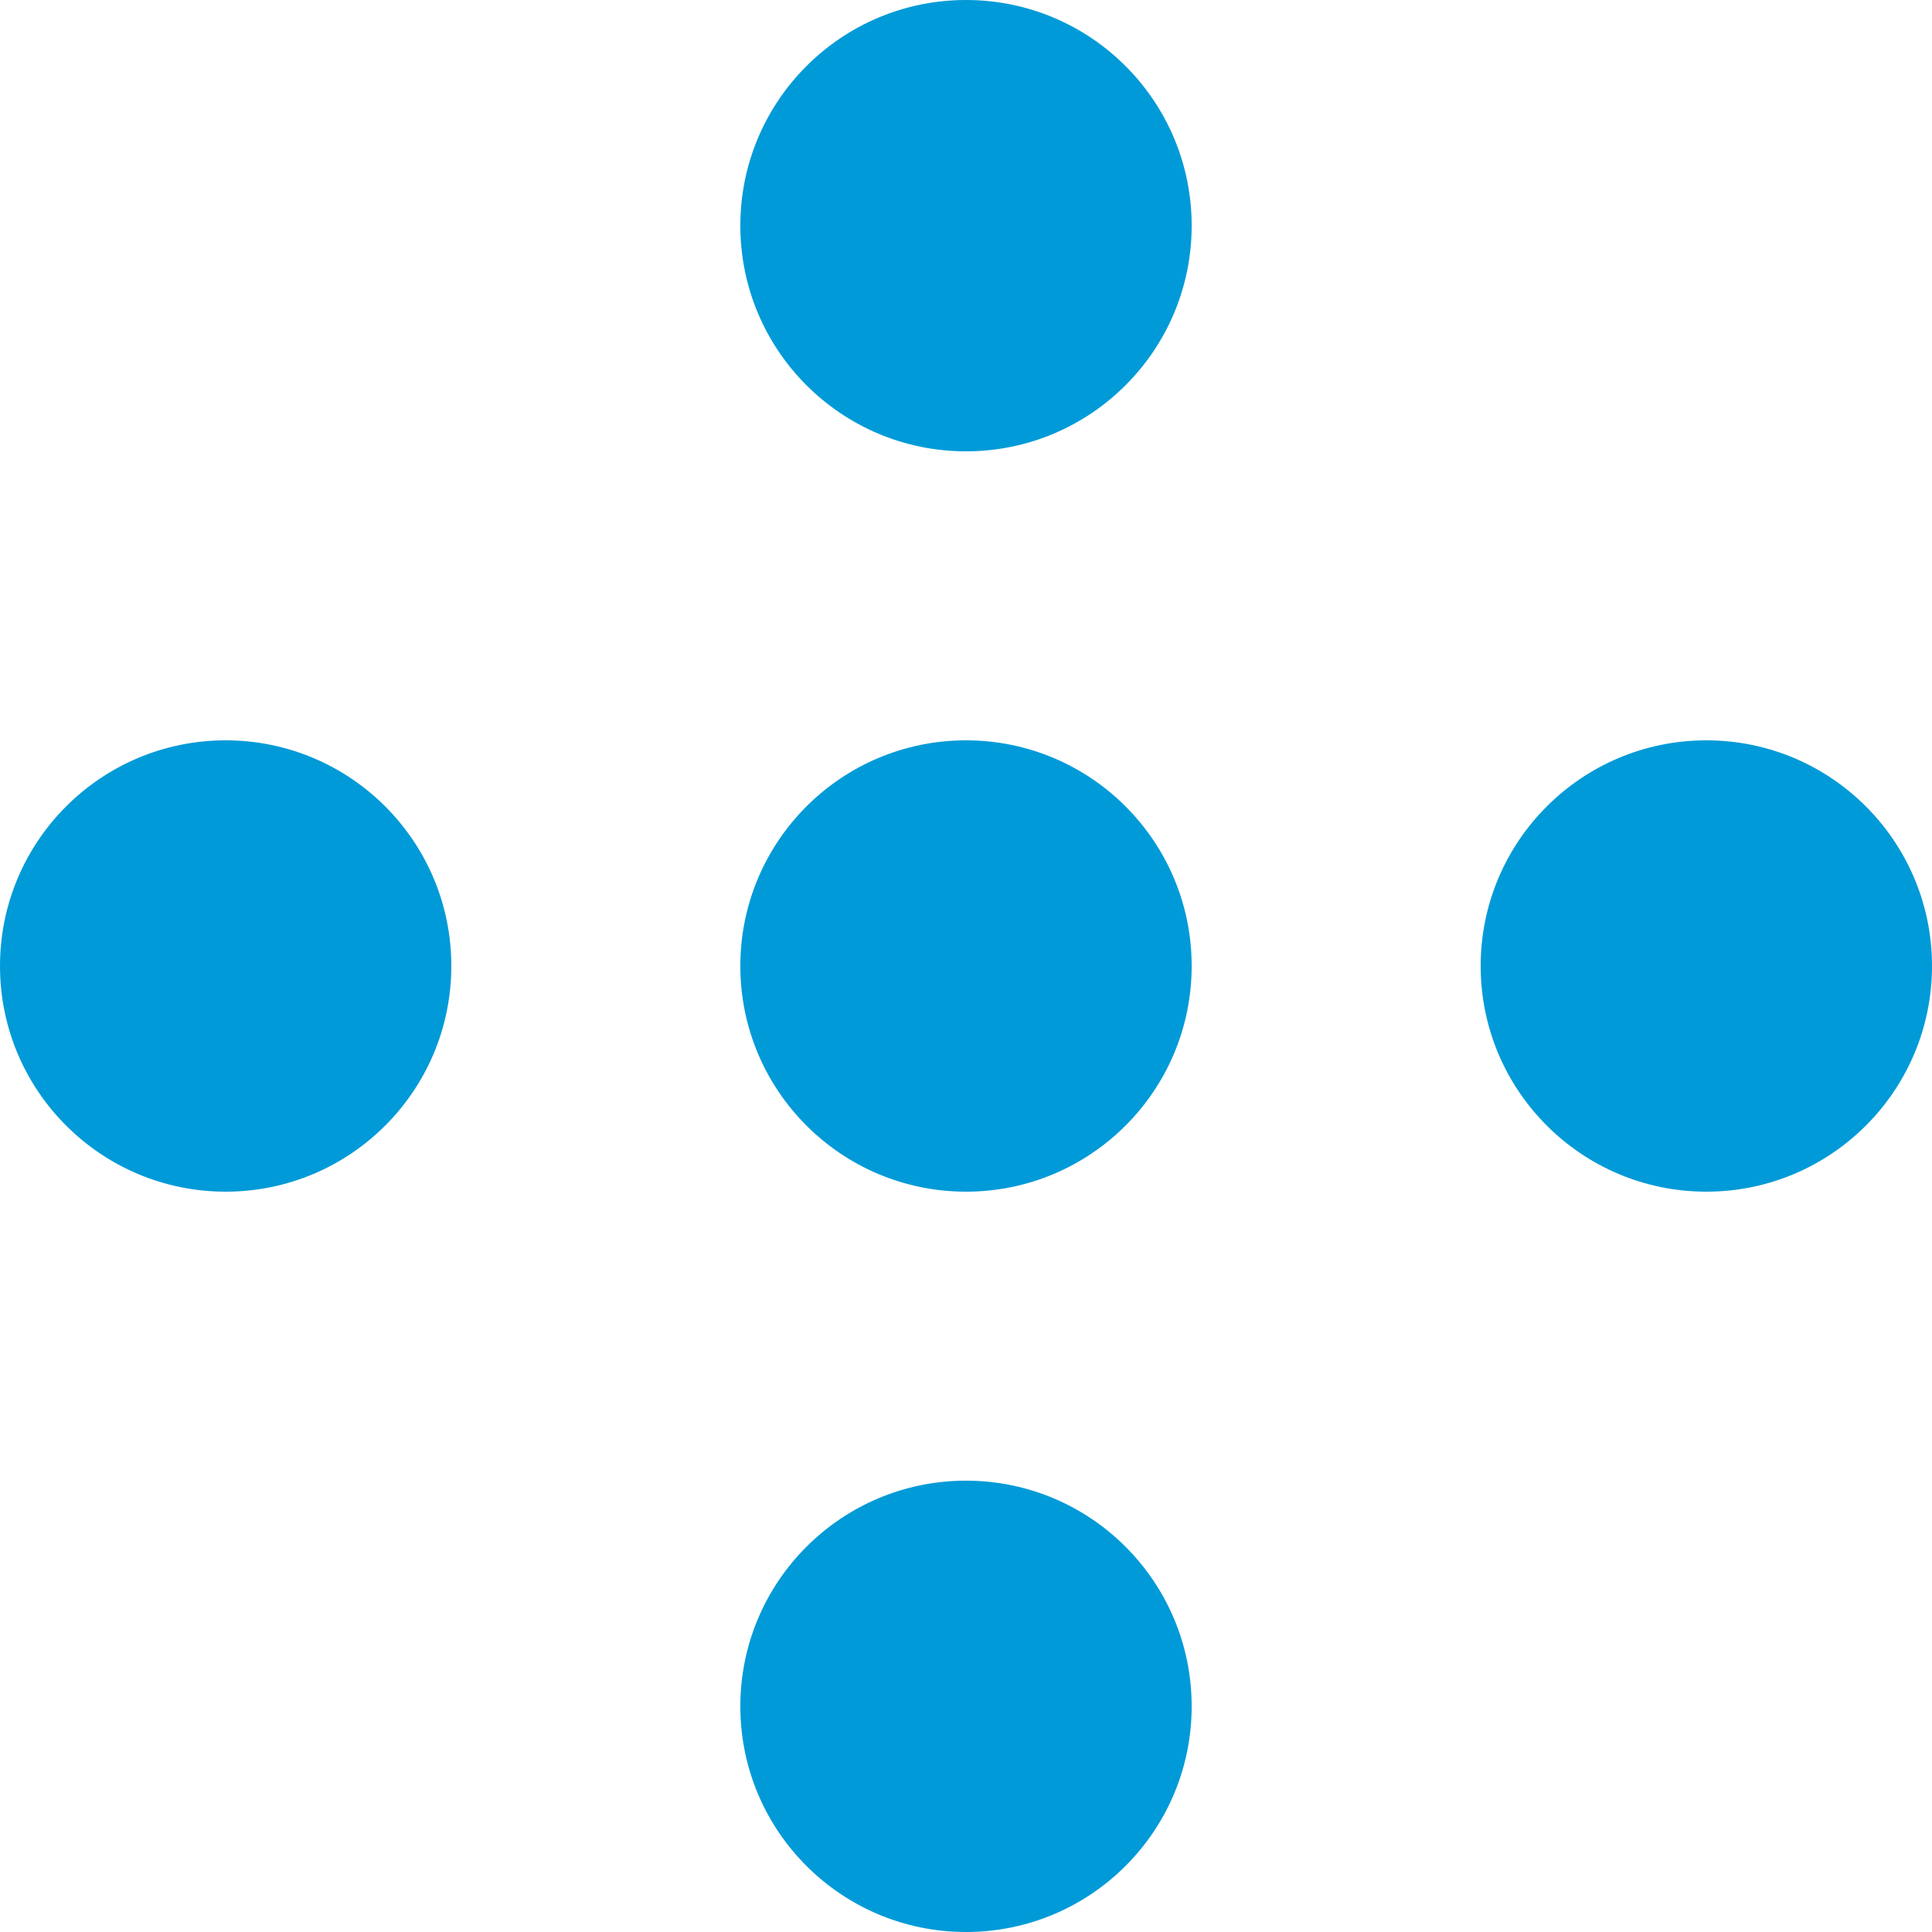
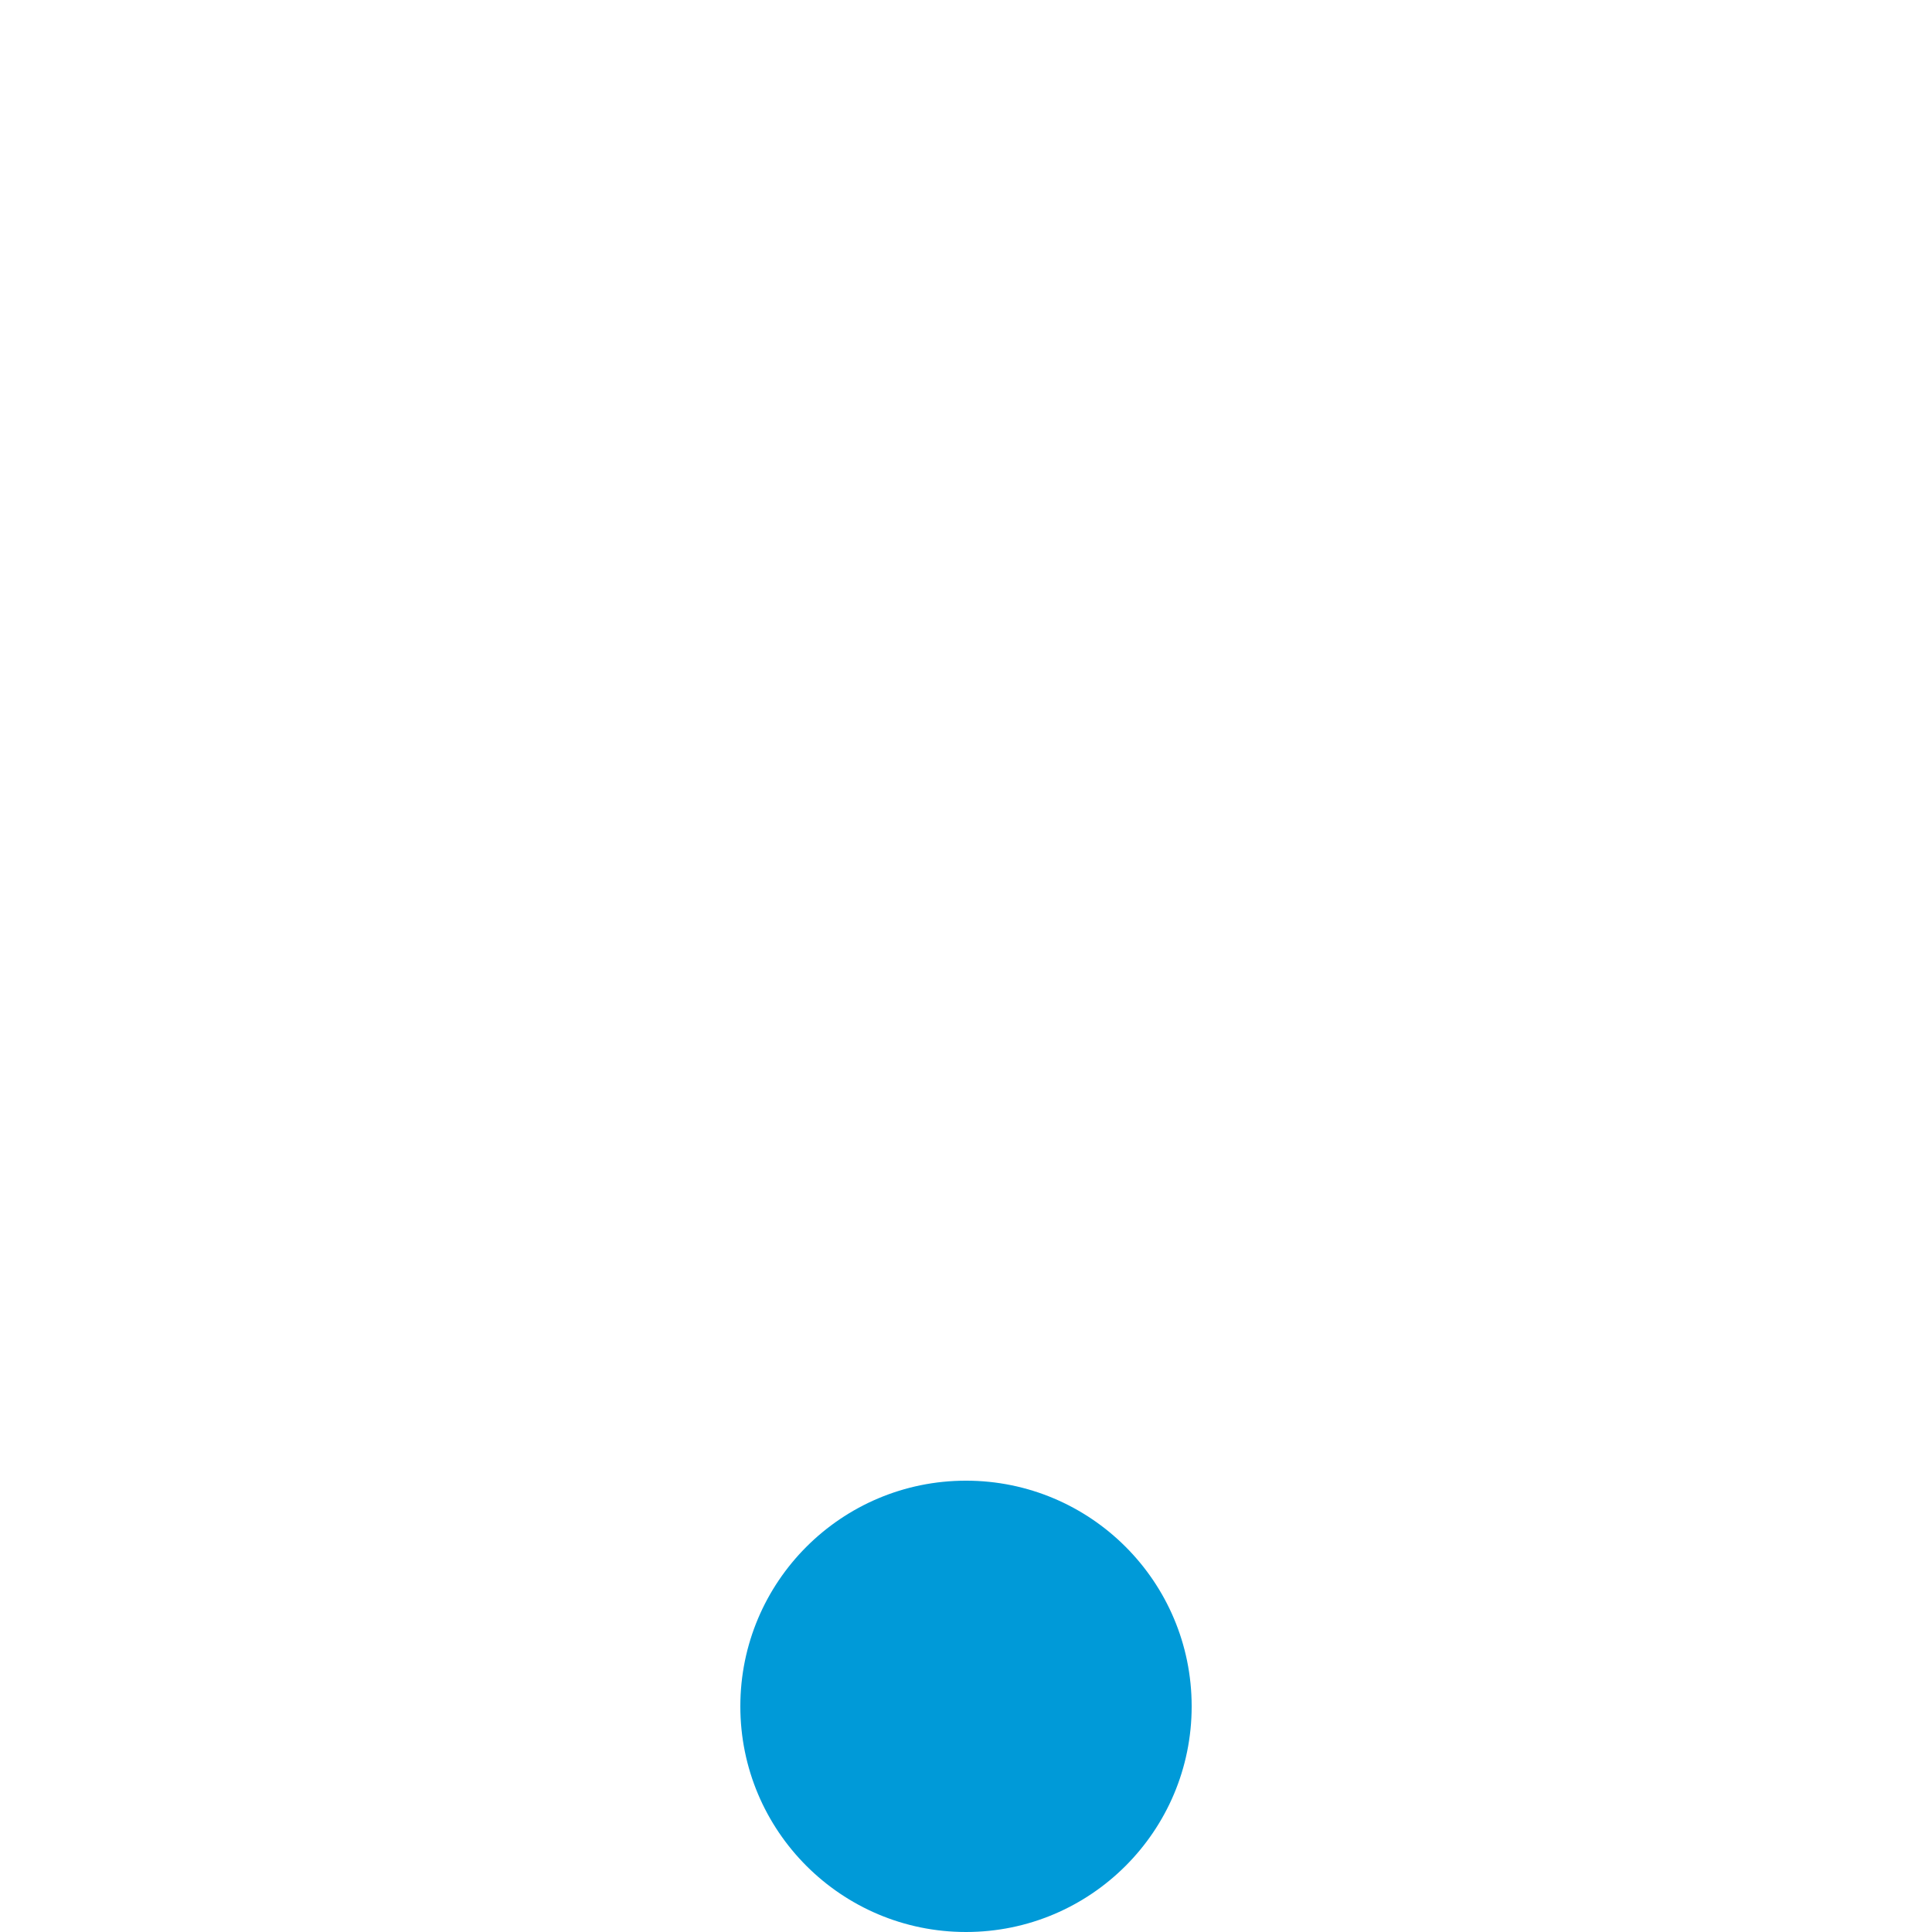
<svg xmlns="http://www.w3.org/2000/svg" id="Ebene_2" viewBox="0 0 730.72 730.72">
  <defs>
    <style>.cls-1{fill:#009ad8;}</style>
  </defs>
-   <circle id="_kugel-mi" class="cls-1" cx="365.36" cy="365.36" r="85.35" />
-   <circle id="_kugel-li" class="cls-1" cx="85.35" cy="365.36" r="85.35" />
-   <circle id="_kugel-re" class="cls-1" cx="645.37" cy="365.36" r="85.35" />
  <circle id="_kugel-un" class="cls-1" cx="365.36" cy="645.37" r="85.35" />
-   <circle id="_kugel-ob" class="cls-1" cx="365.36" cy="85.35" r="85.35" />
</svg>